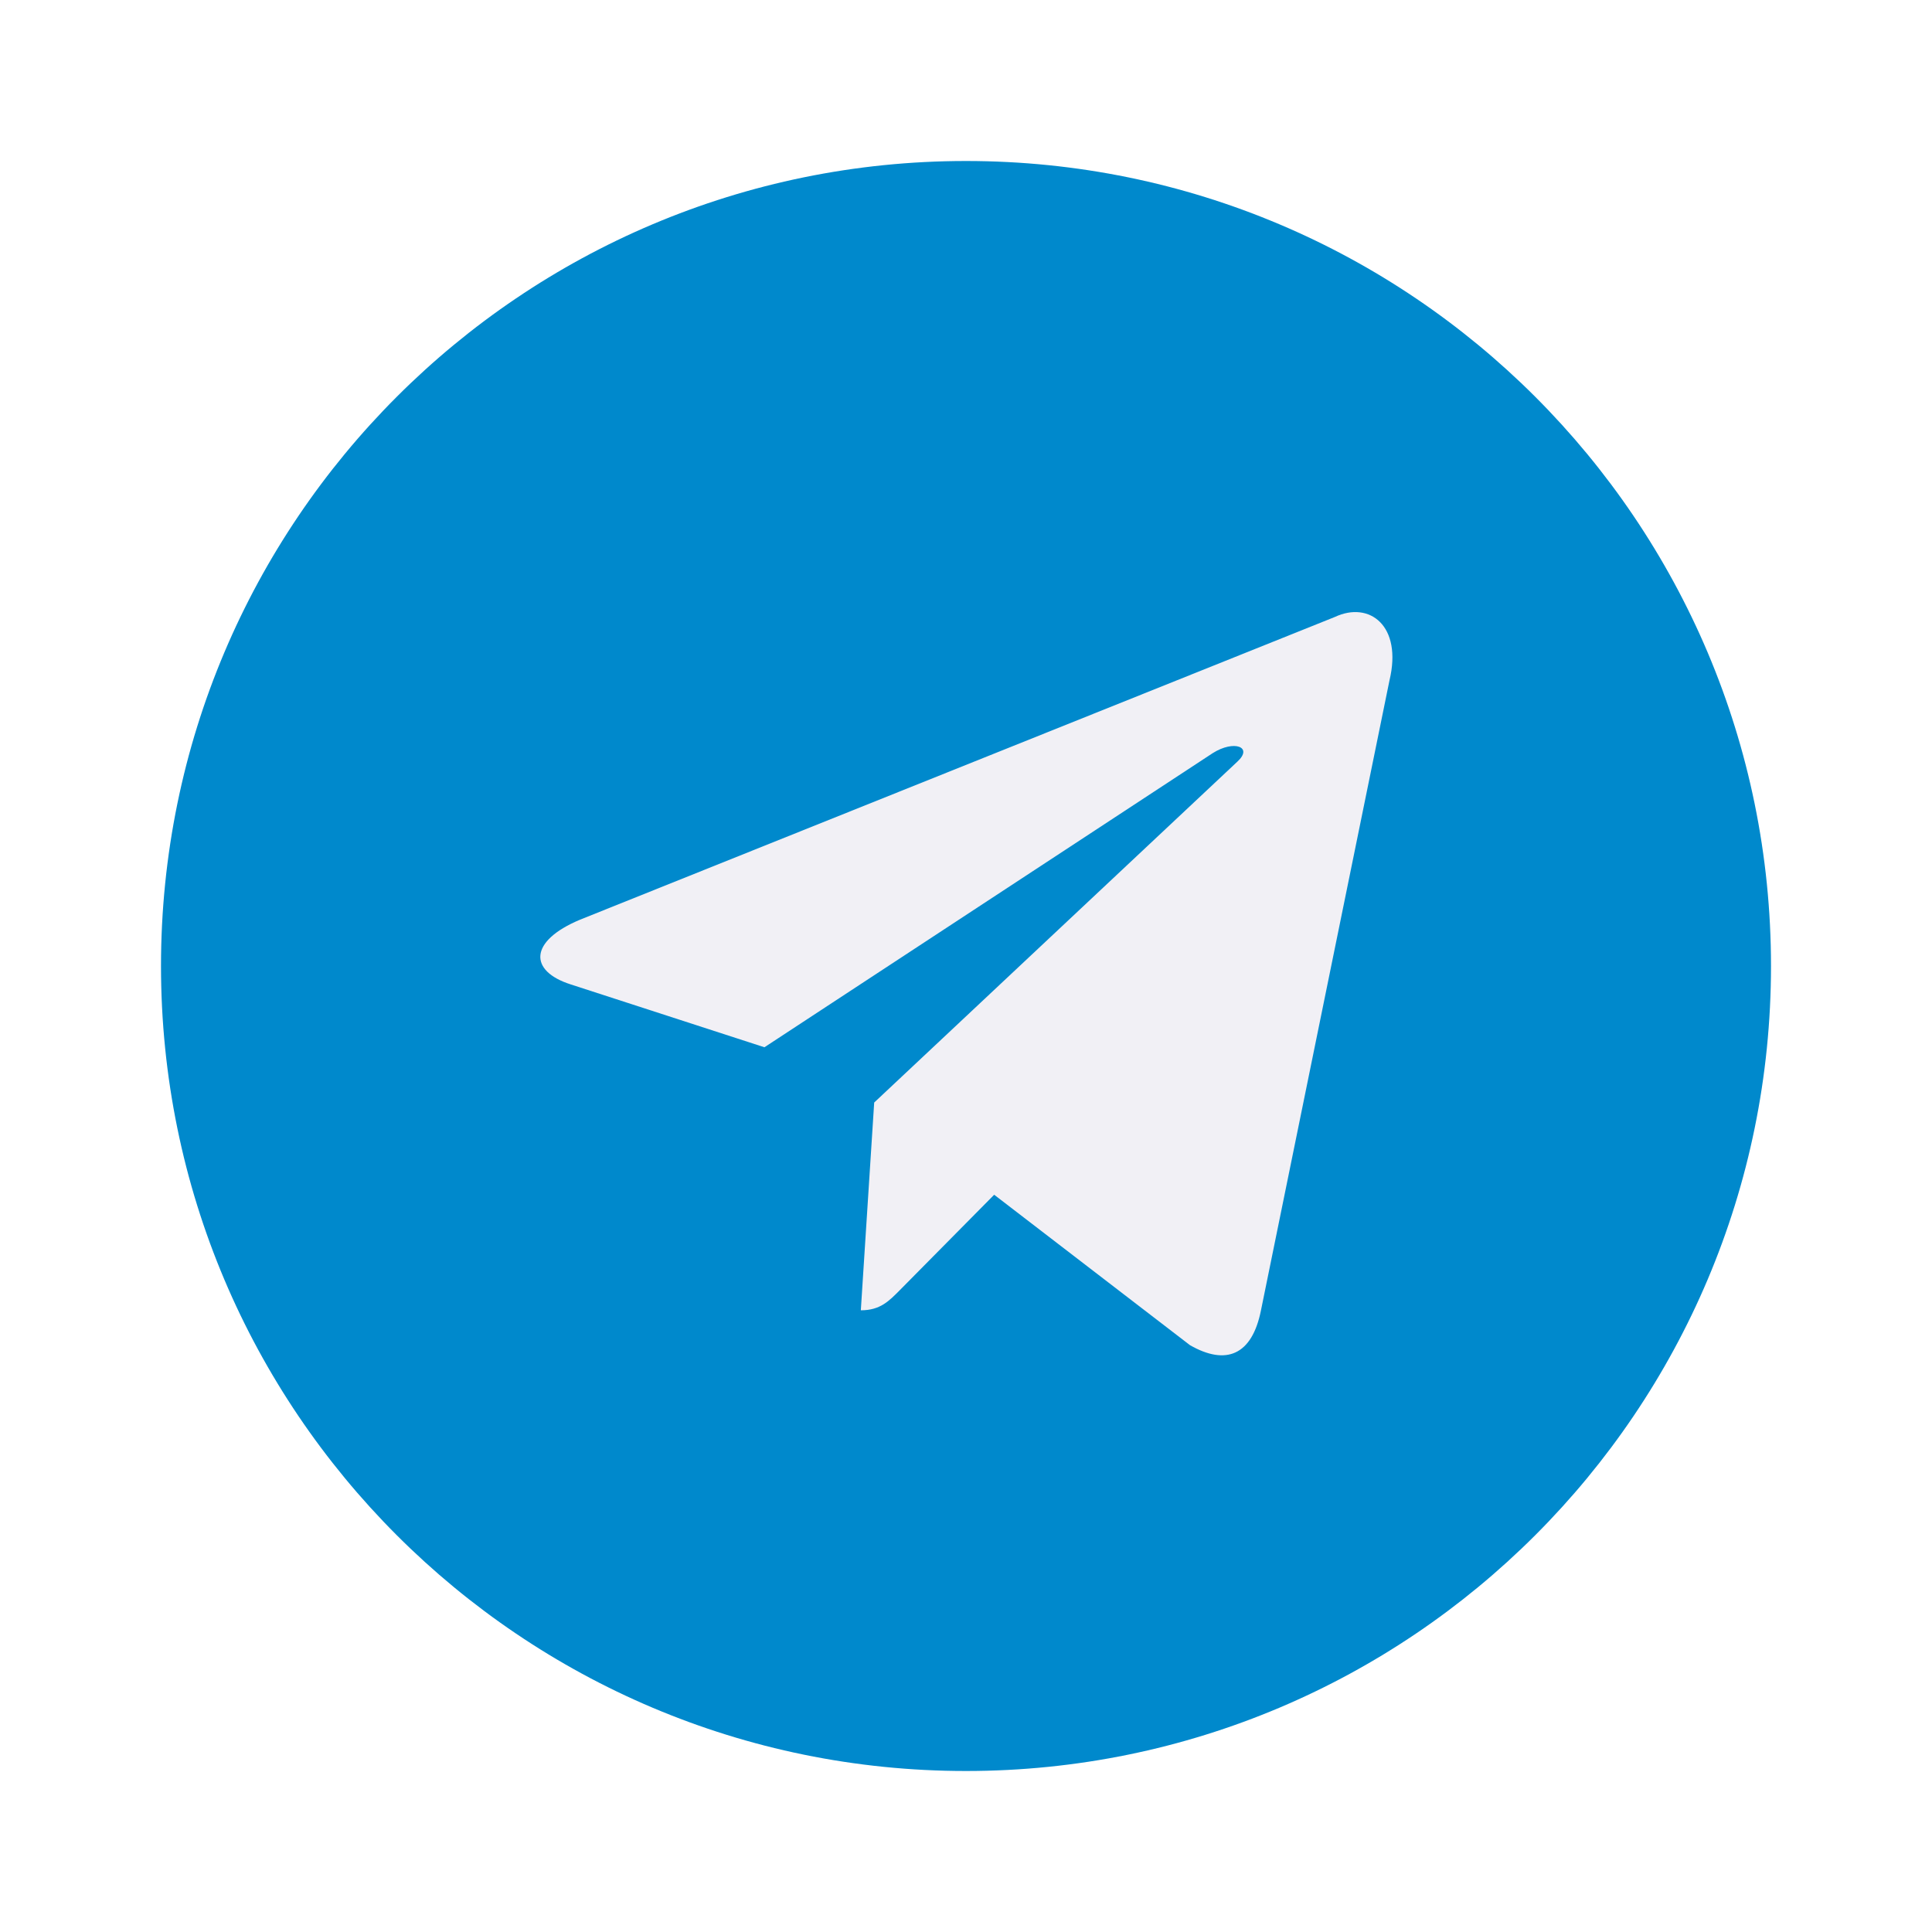
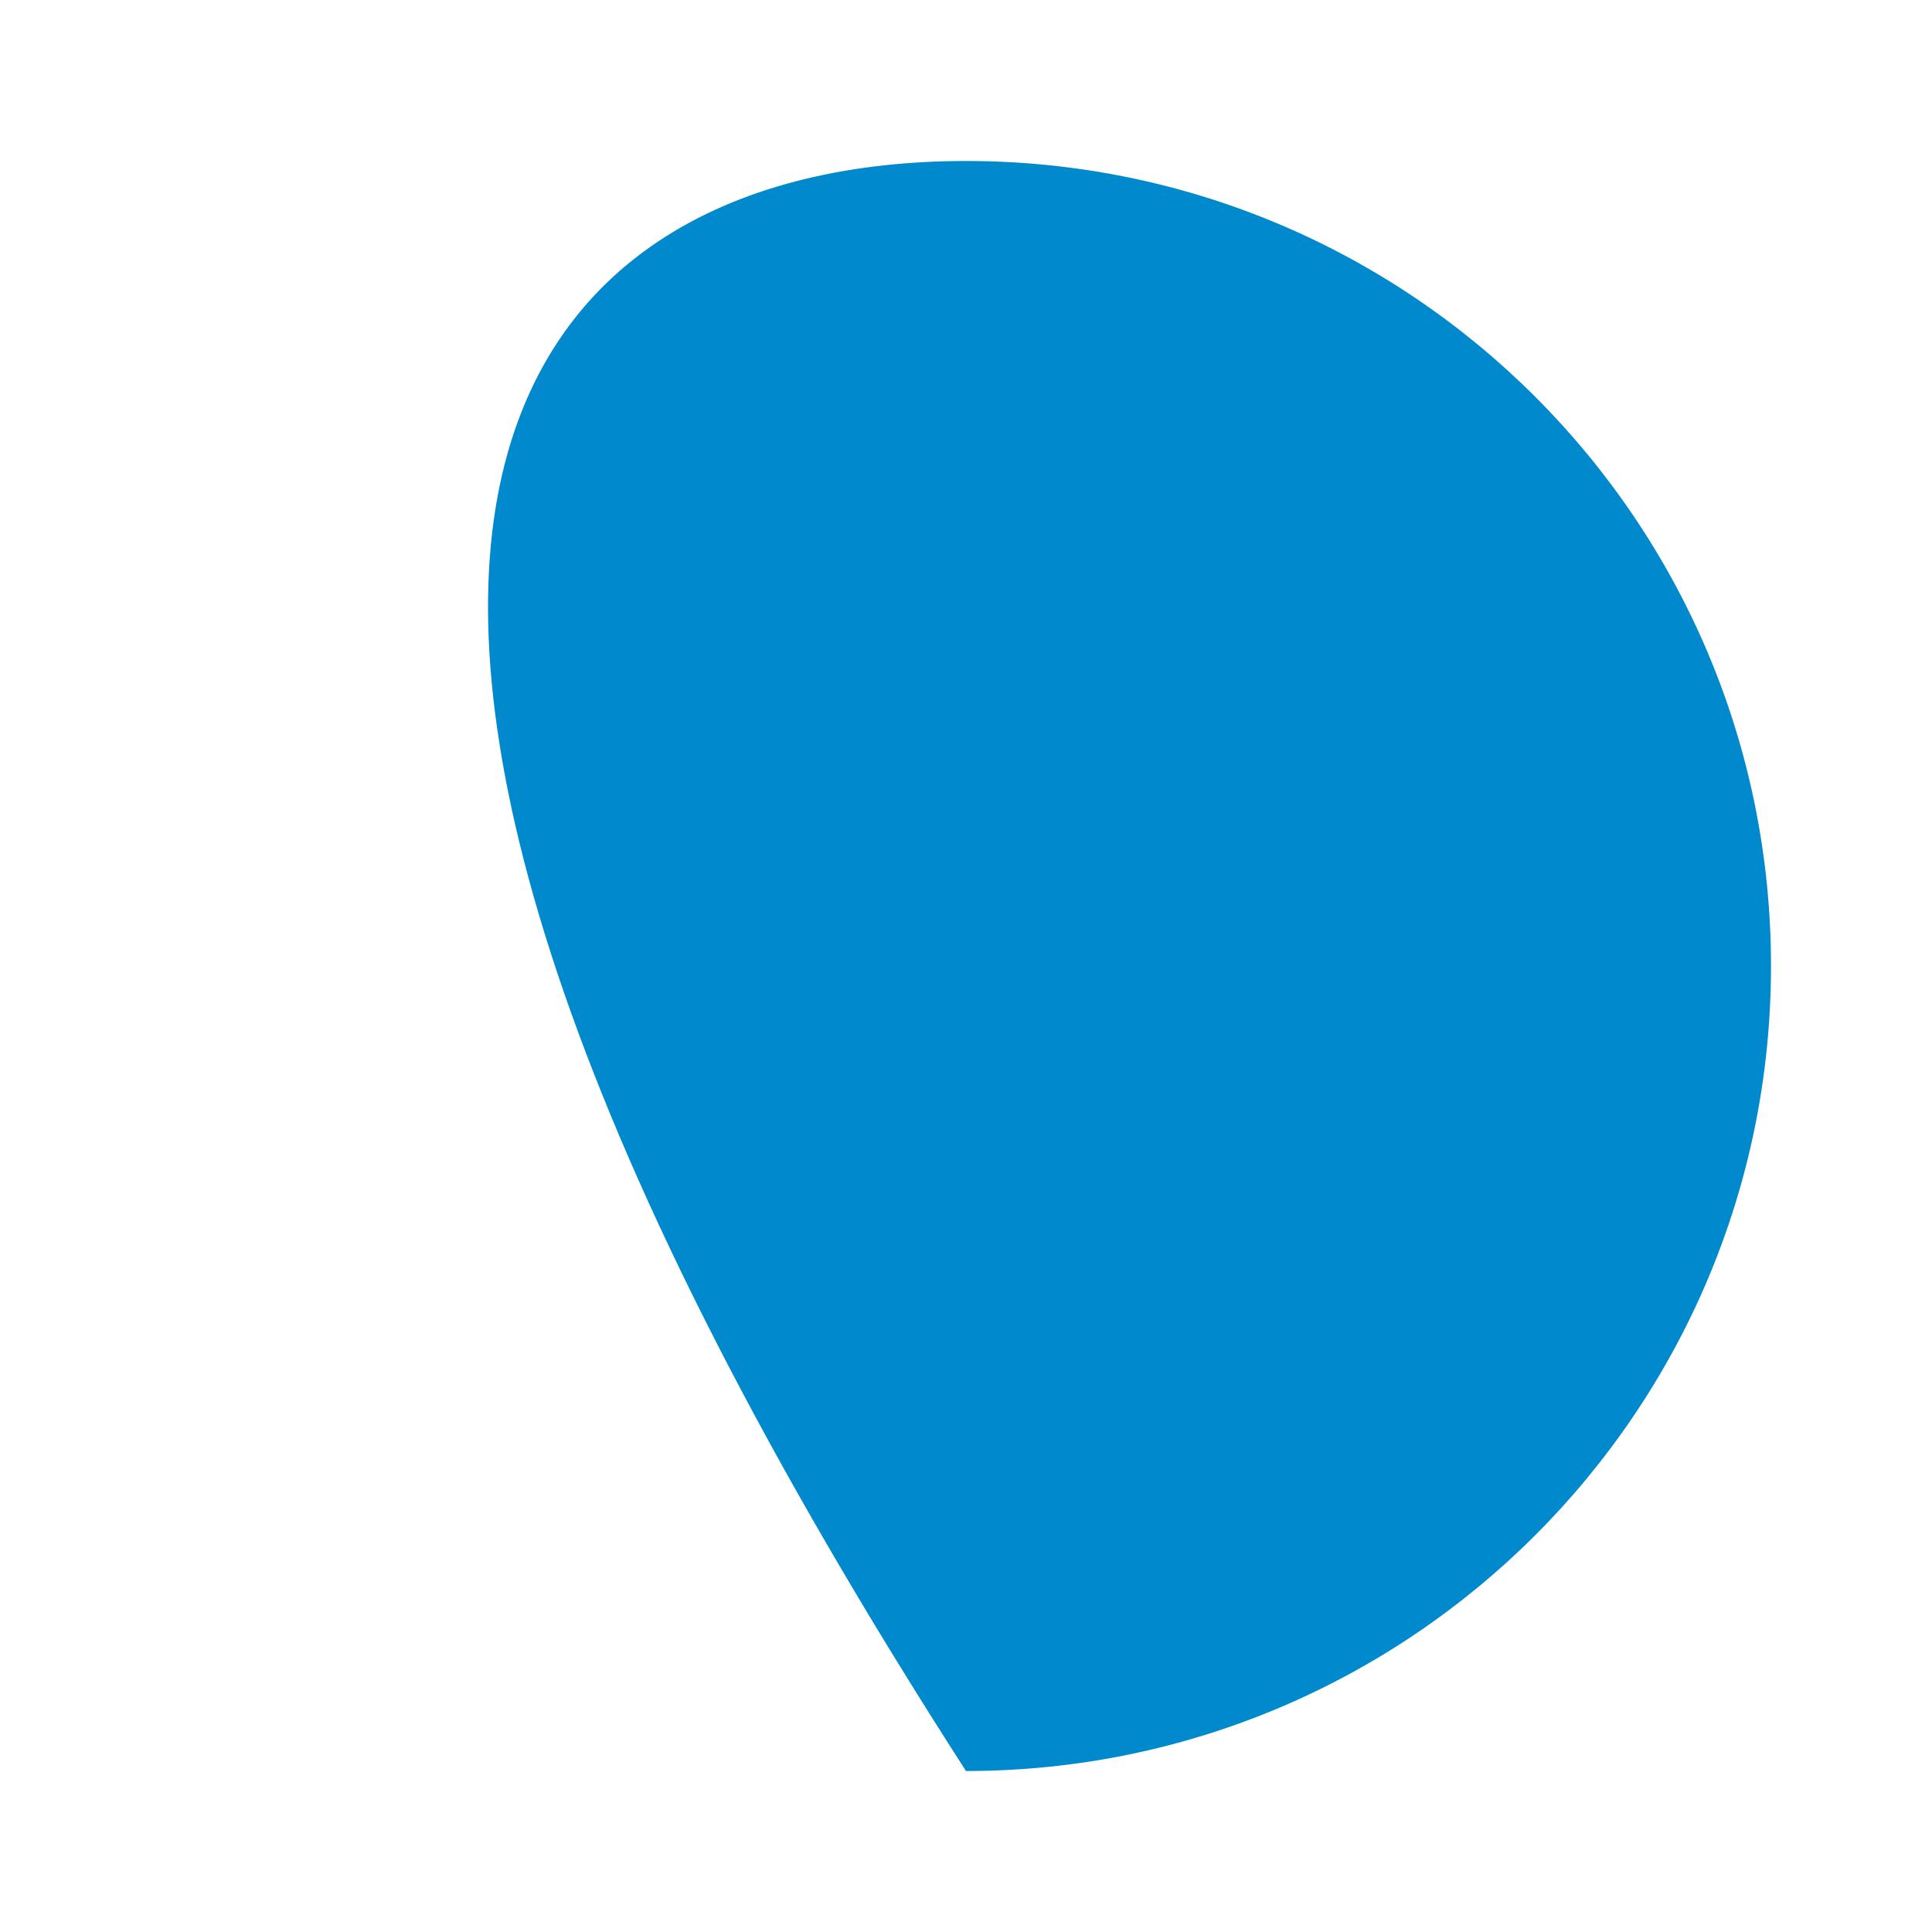
<svg xmlns="http://www.w3.org/2000/svg" width="48" height="48" viewBox="0 0 48 48" fill="none">
  <g filter="url(#filter0_dii_177_662)">
-     <path d="M44 24C44 35.046 35.046 44 24 44C12.954 44 4 35.046 4 24C4 12.954 12.954 4 24 4C35.046 4 44 12.954 44 24Z" fill="#0089CC" />
+     <path d="M44 24C44 35.046 35.046 44 24 44C4 12.954 12.954 4 24 4C35.046 4 44 12.954 44 24Z" fill="#0089CC" />
  </g>
-   <path d="M33.165 15.328L14.412 22.849C13.133 23.384 13.14 24.126 14.178 24.457L18.992 26.019L30.132 18.71C30.659 18.377 31.14 18.556 30.744 18.921L21.719 27.392H21.717L21.719 27.393L21.387 32.554C21.873 32.554 22.088 32.322 22.361 32.048L24.7 29.683L29.564 33.42C30.461 33.934 31.105 33.67 31.328 32.557L34.521 16.906C34.848 15.543 34.021 14.926 33.165 15.328Z" fill="#F1F0F5" />
  <defs>
    <filter id="filter0_dii_177_662" x="0" y="0" width="48" height="48" filterUnits="userSpaceOnUse" color-interpolation-filters="sRGB">
      <feFlood flood-opacity="0" result="BackgroundImageFix" />
      <feColorMatrix in="SourceAlpha" type="matrix" values="0 0 0 0 0 0 0 0 0 0 0 0 0 0 0 0 0 0 127 0" result="hardAlpha" />
      <feOffset />
      <feGaussianBlur stdDeviation="2" />
      <feComposite in2="hardAlpha" operator="out" />
      <feColorMatrix type="matrix" values="0 0 0 0 0 0 0 0 0 0.537 0 0 0 0 0.8 0 0 0 0.21 0" />
      <feBlend mode="normal" in2="BackgroundImageFix" result="effect1_dropShadow_177_662" />
      <feBlend mode="normal" in="SourceGraphic" in2="effect1_dropShadow_177_662" result="shape" />
      <feColorMatrix in="SourceAlpha" type="matrix" values="0 0 0 0 0 0 0 0 0 0 0 0 0 0 0 0 0 0 127 0" result="hardAlpha" />
      <feOffset dy="1" />
      <feGaussianBlur stdDeviation="2" />
      <feComposite in2="hardAlpha" operator="arithmetic" k2="-1" k3="1" />
      <feColorMatrix type="matrix" values="0 0 0 0 0.471 0 0 0 0 0.471 0 0 0 0 0.471 0 0 0 0.13 0" />
      <feBlend mode="normal" in2="shape" result="effect2_innerShadow_177_662" />
      <feColorMatrix in="SourceAlpha" type="matrix" values="0 0 0 0 0 0 0 0 0 0 0 0 0 0 0 0 0 0 127 0" result="hardAlpha" />
      <feOffset dy="-1" />
      <feGaussianBlur stdDeviation="2" />
      <feComposite in2="hardAlpha" operator="arithmetic" k2="-1" k3="1" />
      <feColorMatrix type="matrix" values="0 0 0 0 0.471 0 0 0 0 0.471 0 0 0 0 0.471 0 0 0 0.13 0" />
      <feBlend mode="normal" in2="effect2_innerShadow_177_662" result="effect3_innerShadow_177_662" />
    </filter>
  </defs>
</svg>